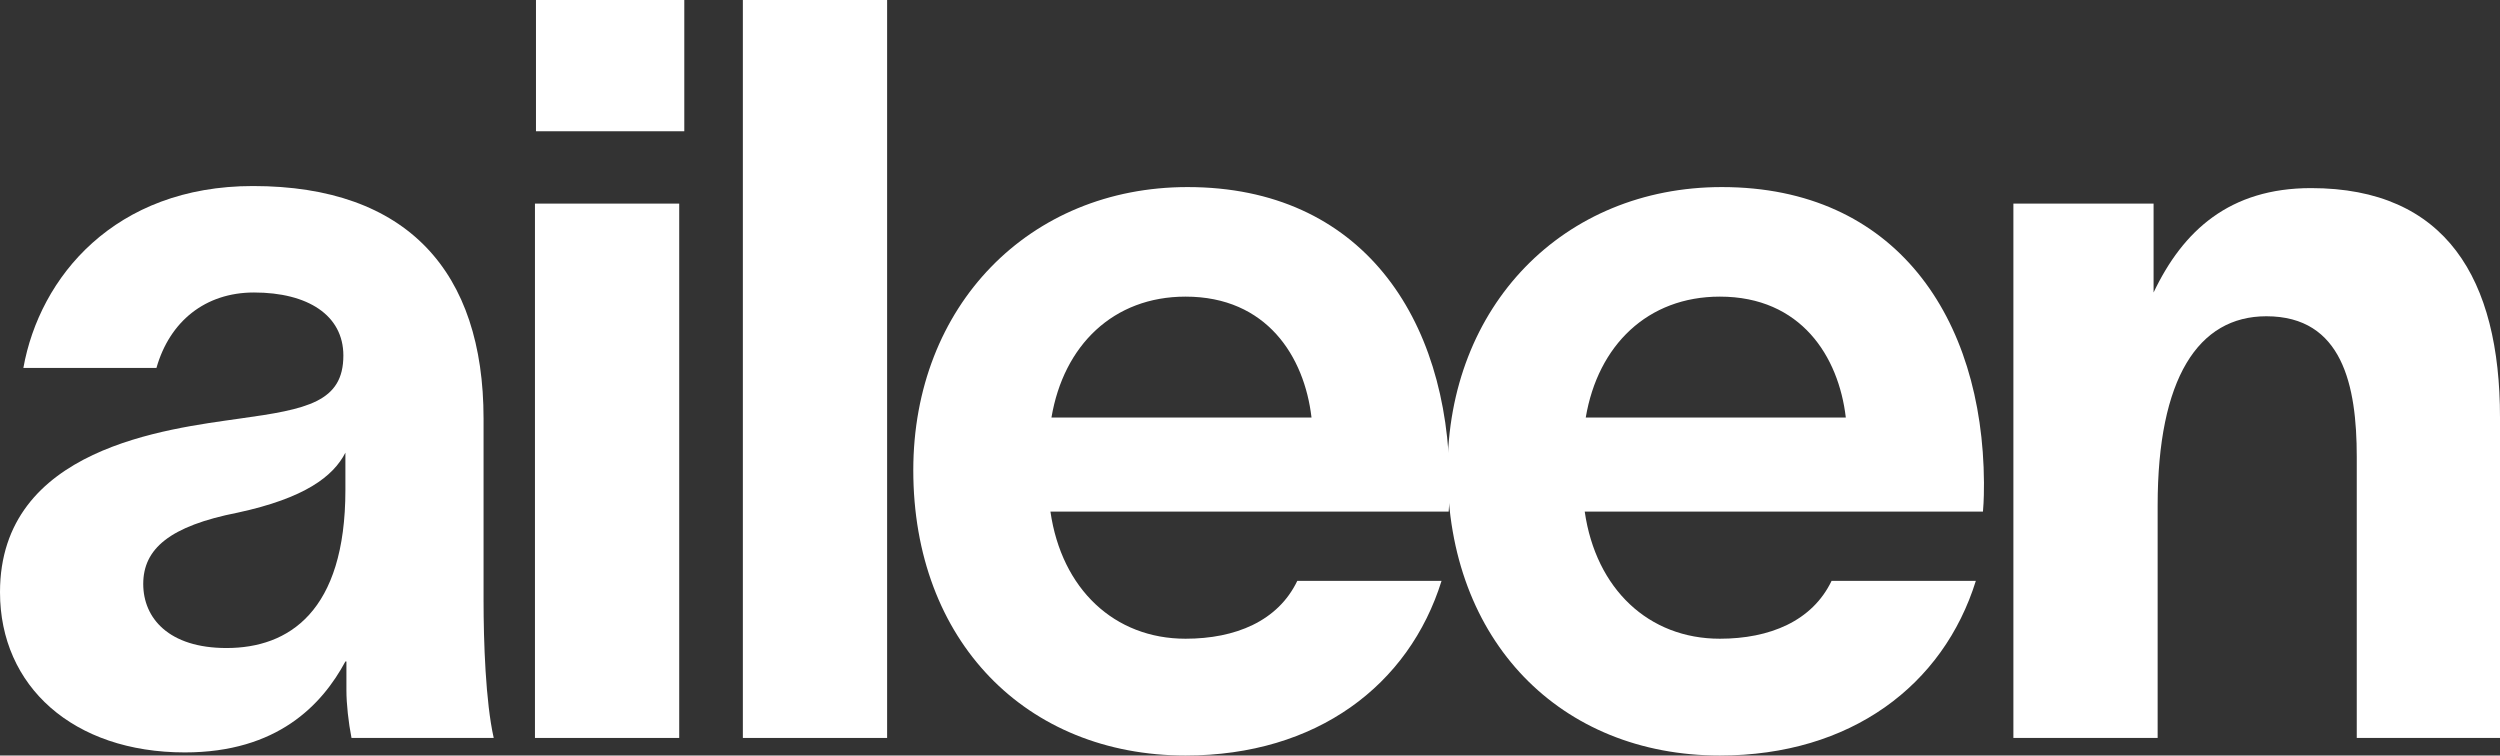
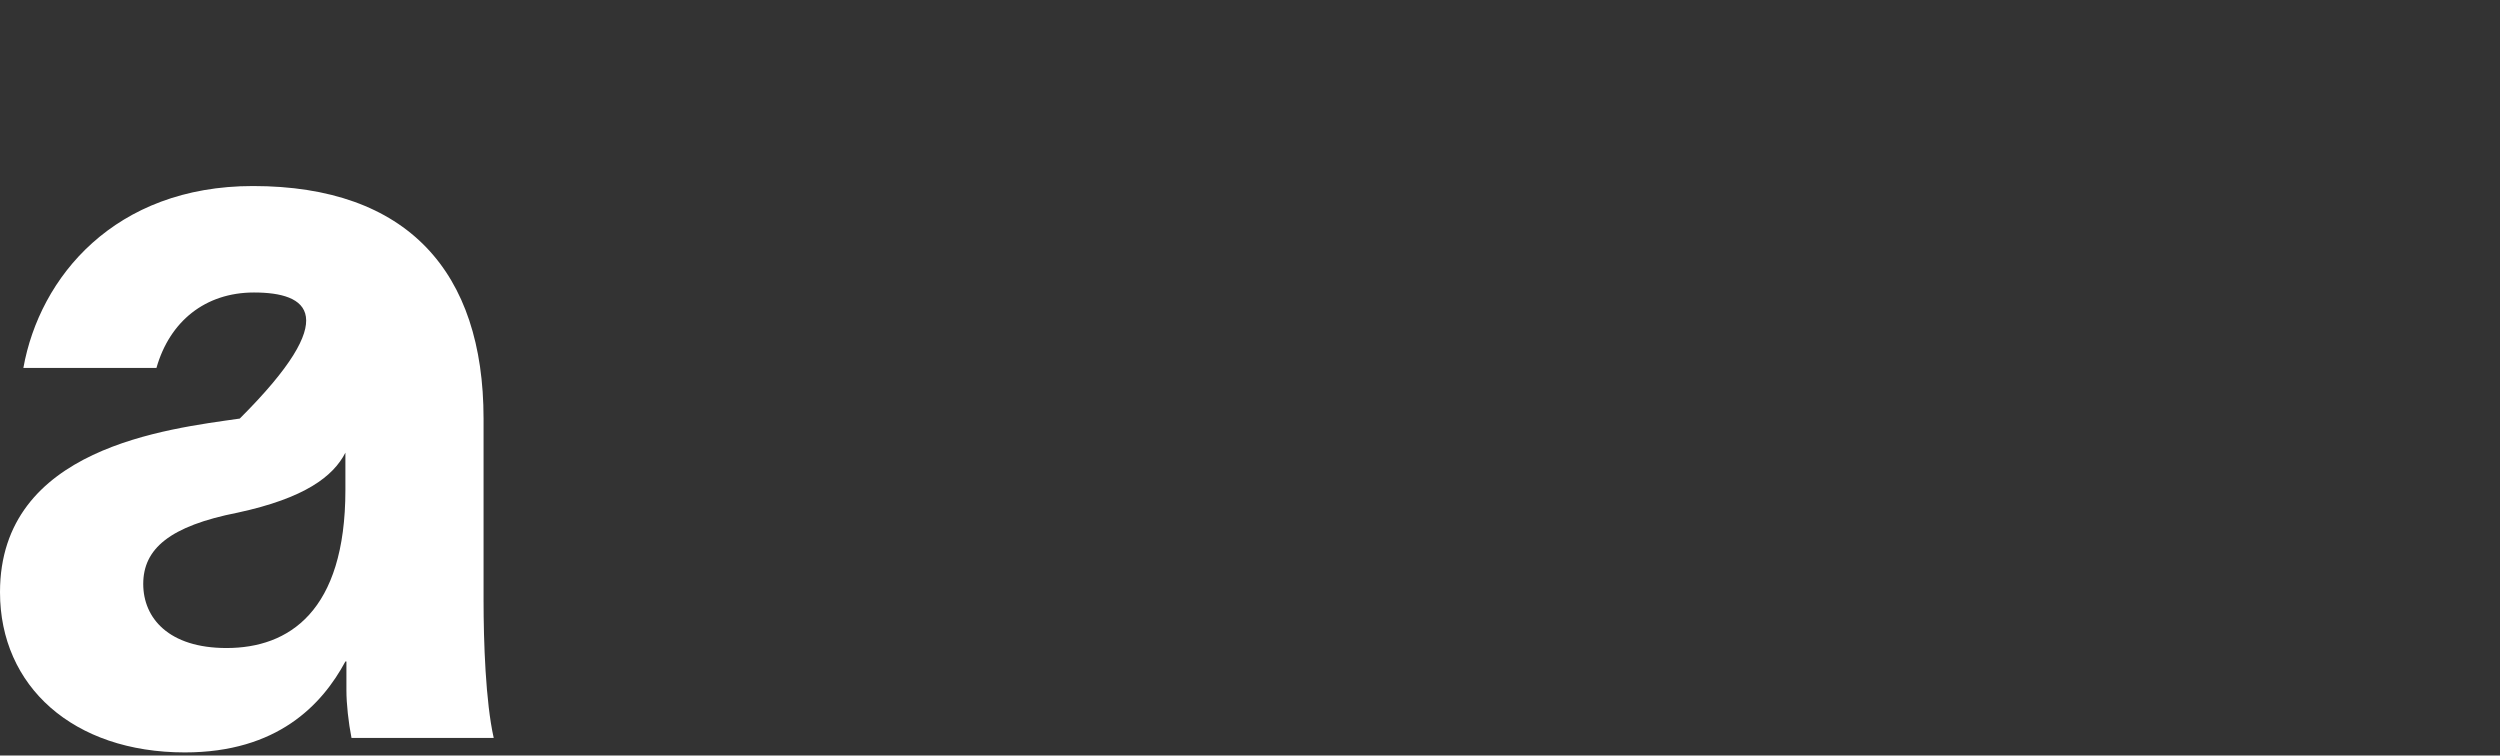
<svg xmlns="http://www.w3.org/2000/svg" fill="none" height="100%" overflow="visible" preserveAspectRatio="none" style="display: block;" viewBox="0 0 771 233" width="100%">
  <rect x="0" y="0" width="771" height="233" fill="#333333" stroke="none" />
  <g id="aileen">
-     <path d="M7.206 113.472C12.219 85.423 35.403 57.373 78.011 57.373C125.633 57.373 149.13 83.829 149.13 129.09V185.189C149.13 197.938 149.757 216.425 152.263 227.581H108.402C107.462 222.8 106.835 217.063 106.835 212.919V203.995H106.522C99.316 217.382 85.531 232.044 57.02 232.044C22.558 232.044 0 211.644 0 182.639C0 138.015 51.694 132.278 73.939 129.09C94.616 126.222 105.895 123.99 105.895 109.647C105.895 97.216 94.93 90.204 78.325 90.204C63.286 90.204 52.321 99.129 48.248 113.472H7.206ZM44.175 180.089C44.175 190.607 52.008 199.851 69.866 199.851C88.977 199.851 106.522 188.695 106.522 151.083V139.609C102.762 146.94 93.99 153.633 73.312 158.096C52.321 162.239 44.175 169.252 44.175 180.089Z" fill="white" />
-     <path d="M165.295 40.48V0H211.036V40.48H165.295ZM164.981 227.581V62.792H209.47V227.581H164.981Z" fill="white" />
-     <path d="M273.586 0V227.581H229.098V0H273.586Z" fill="white" />
-     <path d="M444.574 179.133C434.548 211.326 406.038 233 365.623 233C316.435 233 281.658 197.62 281.658 145.027C281.658 94.347 317.375 57.692 366.249 57.692C419.823 57.692 446.767 97.854 447.08 148.852C447.08 150.765 447.08 154.271 446.767 157.777H323.954C327.4 181.683 343.692 196.982 365.623 196.982C380.974 196.982 394.133 191.564 400.086 179.133H444.574ZM324.267 128.772H404.472C402.279 109.966 390.687 91.479 365.623 91.479C343.378 91.479 328.027 106.46 324.267 128.772Z" fill="white" />
-     <path d="M609.35 179.133C599.324 211.326 570.814 233 530.398 233C481.21 233 446.434 197.62 446.434 145.027C446.434 94.347 482.15 57.692 531.025 57.692C584.599 57.692 611.543 97.854 611.856 148.852C611.856 150.765 611.856 154.271 611.543 157.777H488.73C492.176 181.683 508.467 196.982 530.398 196.982C545.75 196.982 558.909 191.564 564.861 179.133H609.35ZM489.043 128.772H569.248C567.054 109.966 555.462 91.479 530.398 91.479C508.154 91.479 492.803 106.46 489.043 128.772Z" fill="white" />
-     <path d="M620.93 62.792H664.165V90.204C673.251 71.079 687.662 58.011 712.726 58.011C754.395 58.011 771 86.06 771 128.772V227.581H726.825V140.884C726.825 118.891 722.439 97.535 698.941 97.535C677.95 97.535 665.418 116.659 665.418 155.865V227.581H620.93V62.792Z" fill="white" />
+     <path d="M7.206 113.472C12.219 85.423 35.403 57.373 78.011 57.373C125.633 57.373 149.13 83.829 149.13 129.09V185.189C149.13 197.938 149.757 216.425 152.263 227.581H108.402C107.462 222.8 106.835 217.063 106.835 212.919V203.995H106.522C99.316 217.382 85.531 232.044 57.02 232.044C22.558 232.044 0 211.644 0 182.639C0 138.015 51.694 132.278 73.939 129.09C105.895 97.216 94.93 90.204 78.325 90.204C63.286 90.204 52.321 99.129 48.248 113.472H7.206ZM44.175 180.089C44.175 190.607 52.008 199.851 69.866 199.851C88.977 199.851 106.522 188.695 106.522 151.083V139.609C102.762 146.94 93.99 153.633 73.312 158.096C52.321 162.239 44.175 169.252 44.175 180.089Z" fill="white" />
  </g>
</svg>